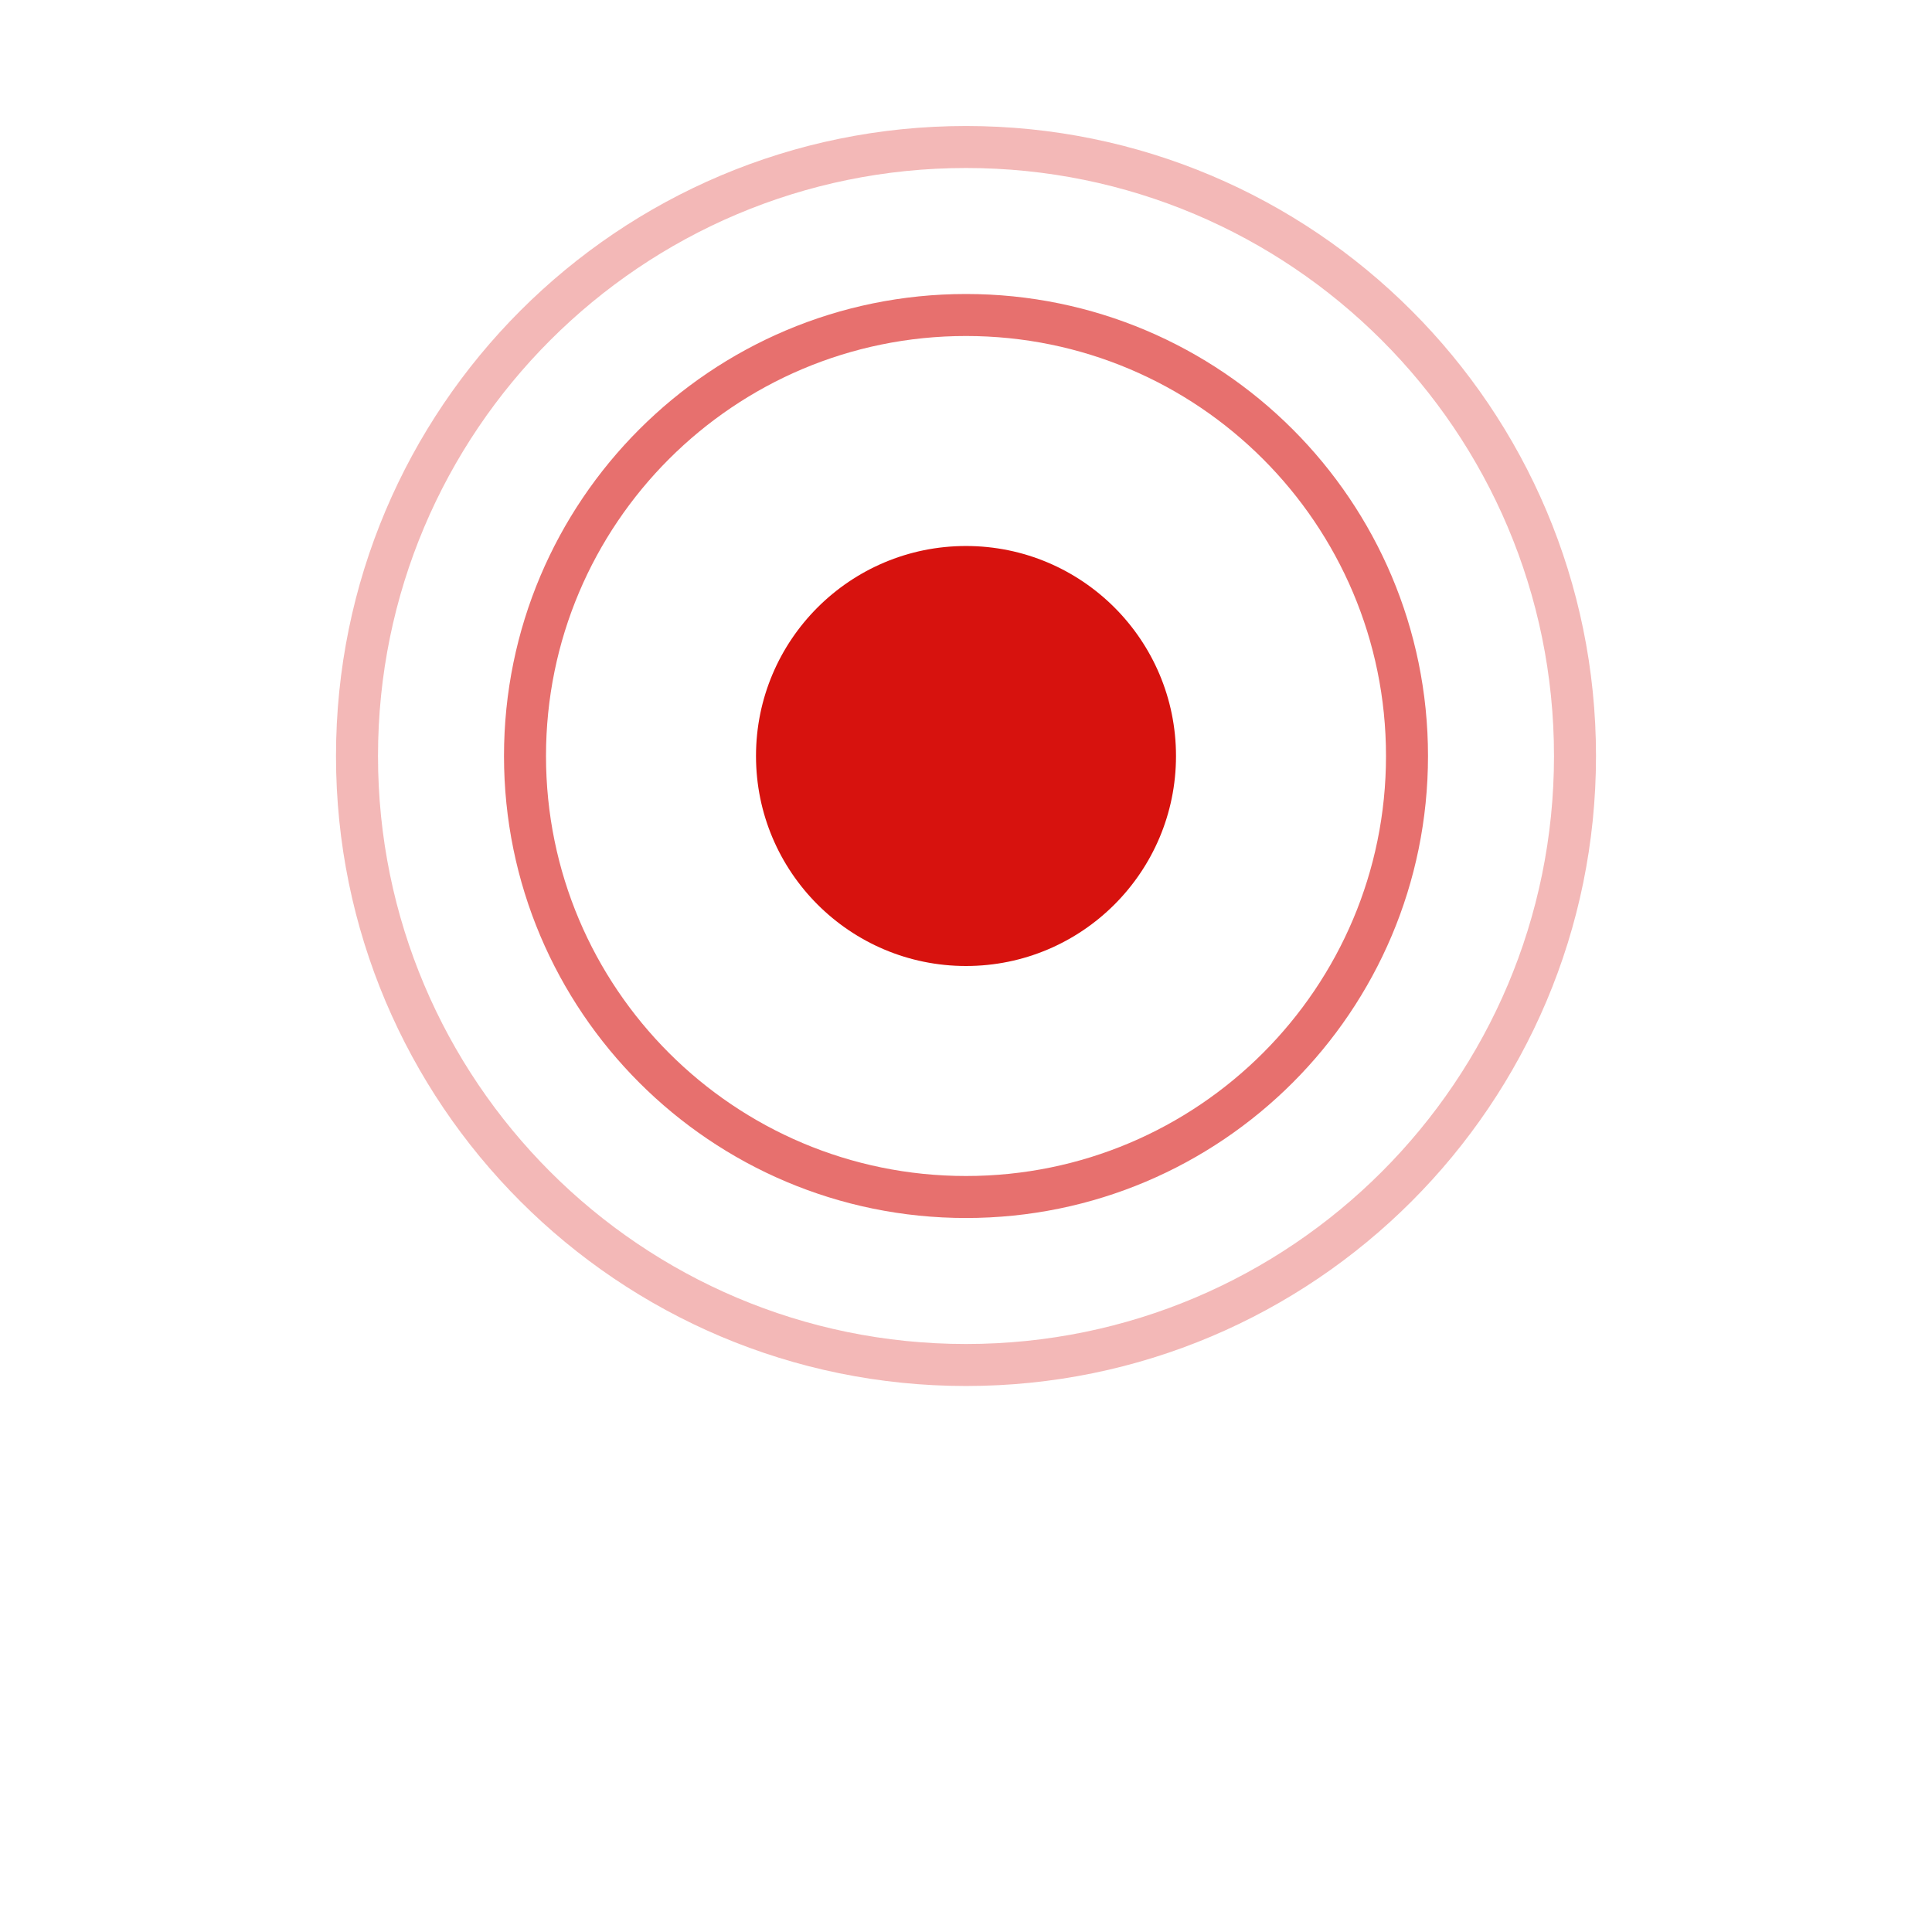
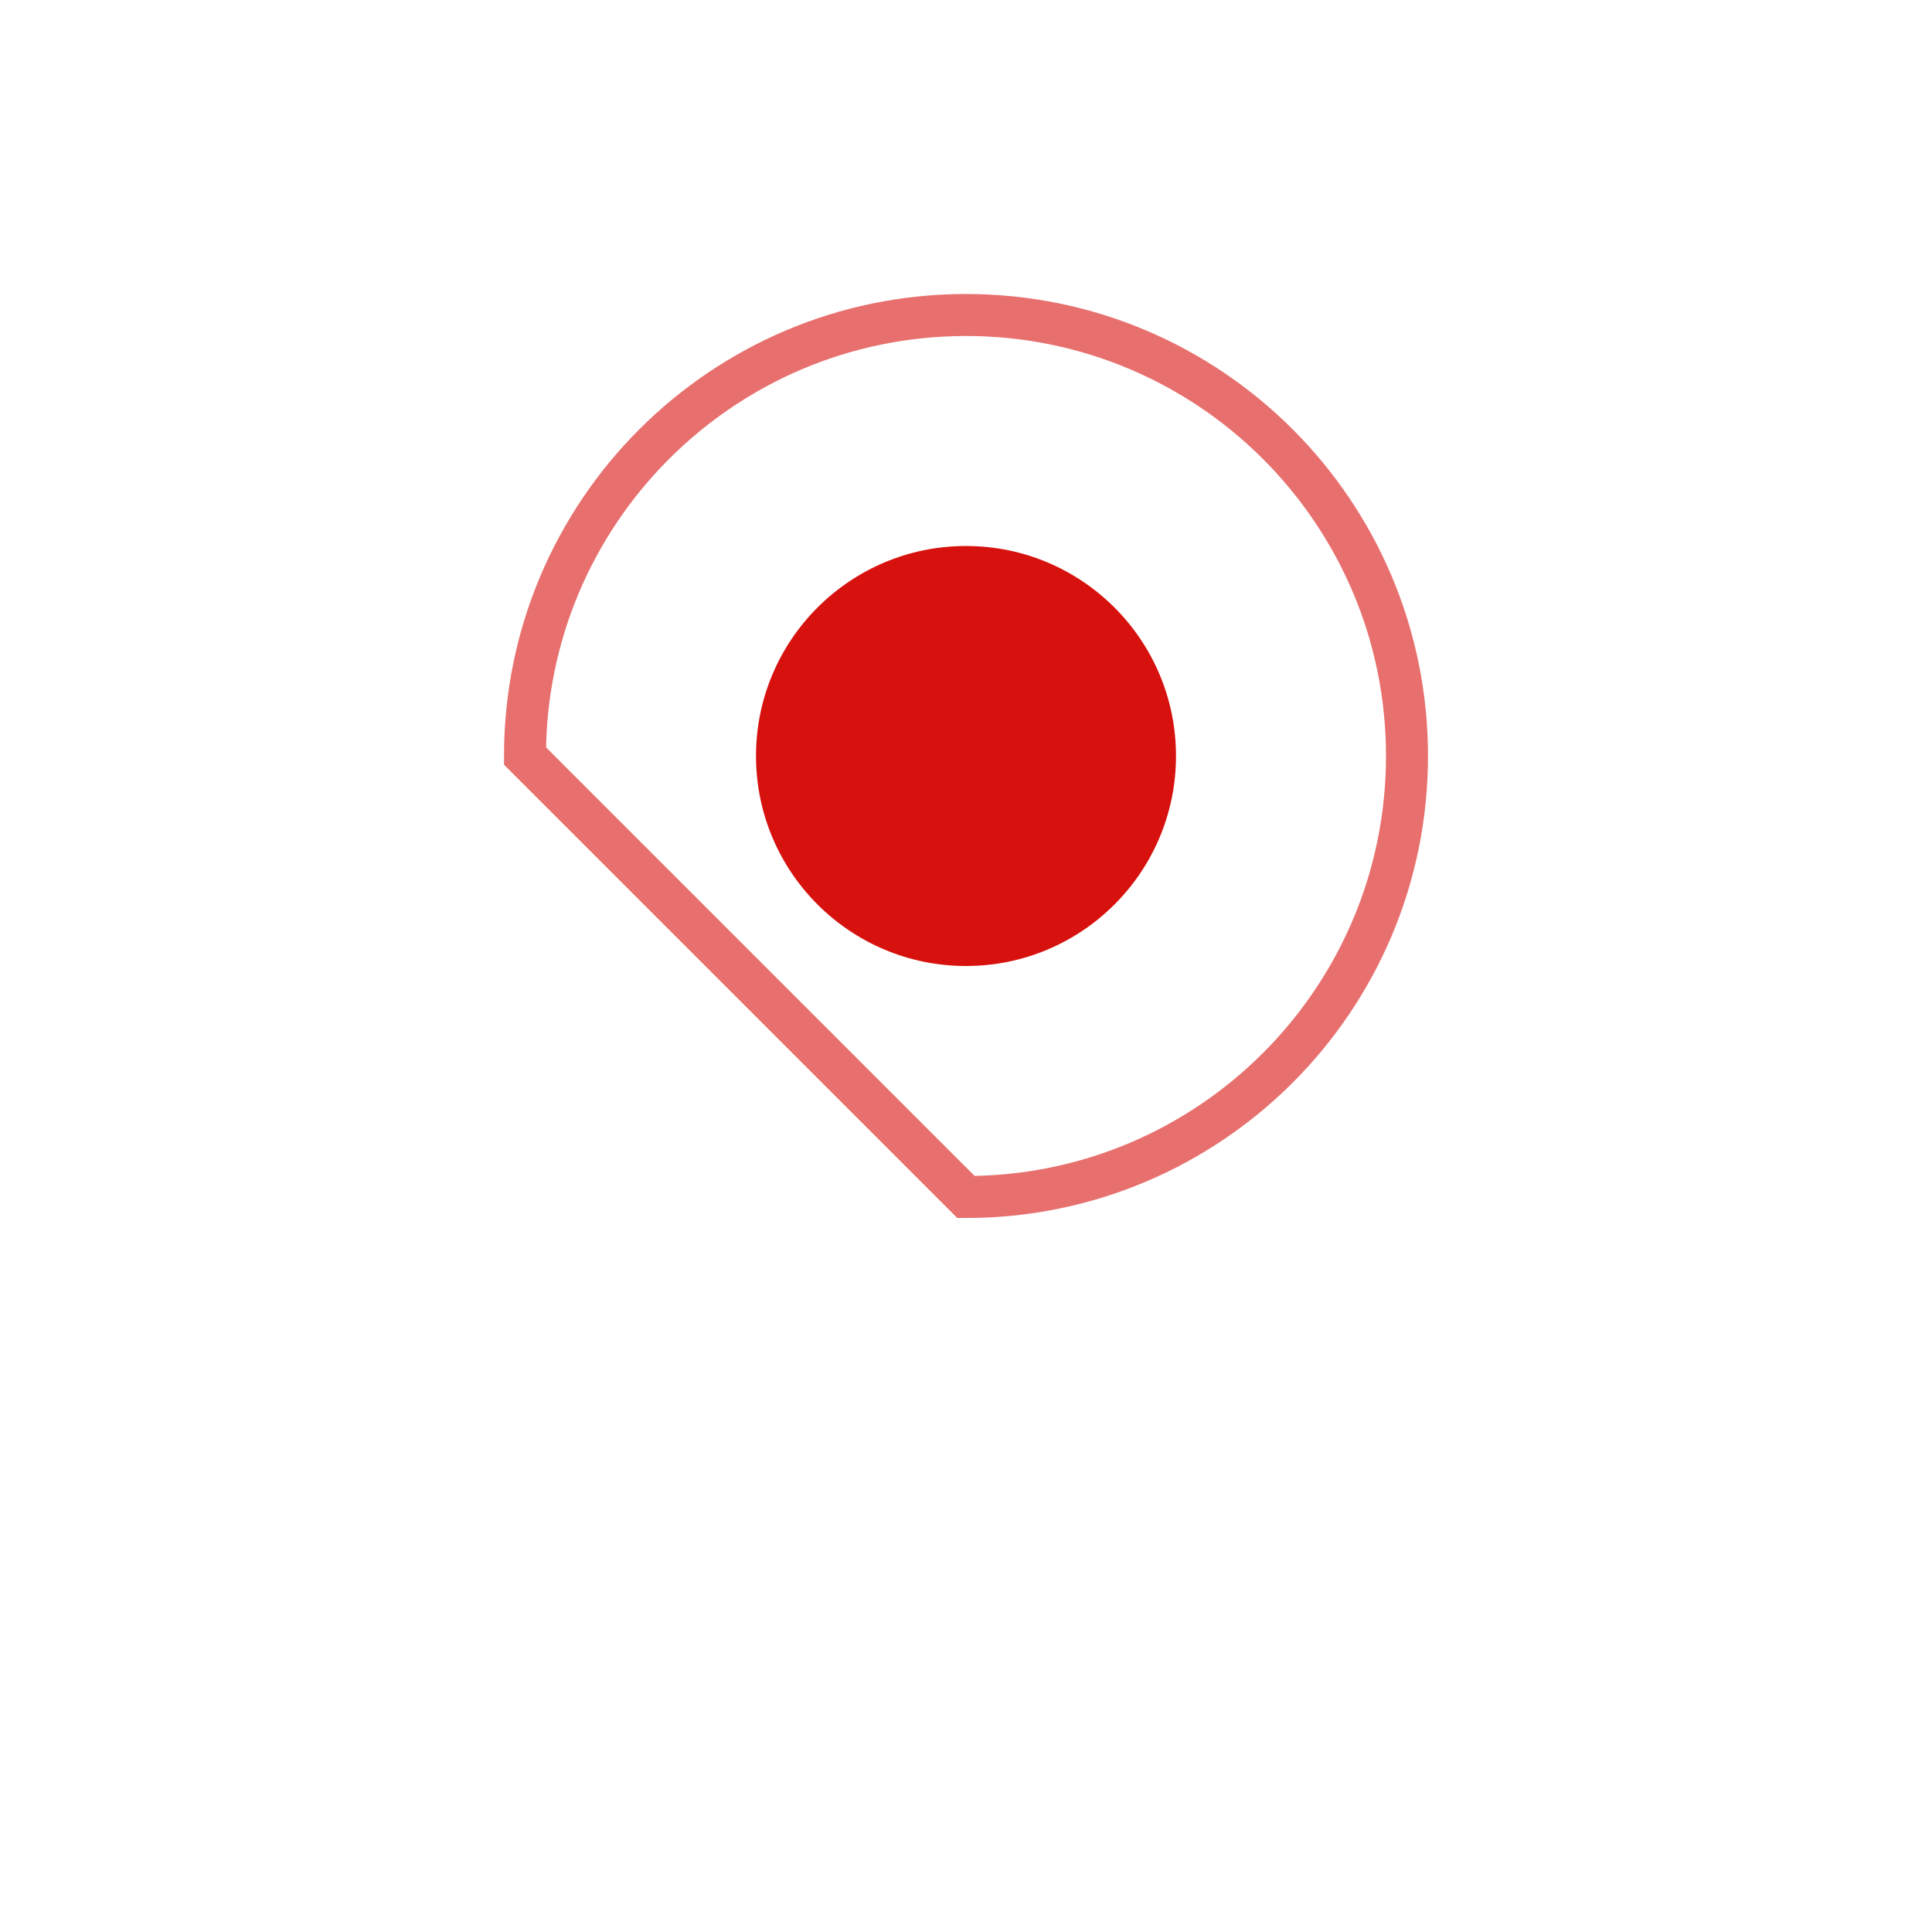
<svg xmlns="http://www.w3.org/2000/svg" width="46" height="46" viewBox="0 0 46 46" fill="none">
  <path d="M23 23C25.761 23 28 20.761 28 18C28 15.239 25.761 13 23 13C20.239 13 18 15.239 18 18C18 20.761 20.239 23 23 23Z" fill="#D7120E" />
-   <path opacity="0.3" d="M23 32.5C31.008 32.5 37.5 26.008 37.5 18C37.5 9.992 31.008 3.5 23 3.5C14.992 3.5 8.5 9.992 8.5 18C8.5 26.008 14.992 32.5 23 32.5Z" stroke="#D7120E" />
-   <path opacity="0.6" d="M23 28.5C28.799 28.5 33.5 23.799 33.5 18C33.5 12.201 28.799 7.5 23 7.5C17.201 7.5 12.5 12.201 12.5 18C12.5 23.799 17.201 28.5 23 28.5Z" stroke="#D7120E" />
+   <path opacity="0.6" d="M23 28.5C28.799 28.5 33.5 23.799 33.5 18C33.5 12.201 28.799 7.5 23 7.5C17.201 7.5 12.5 12.201 12.5 18Z" stroke="#D7120E" />
</svg>